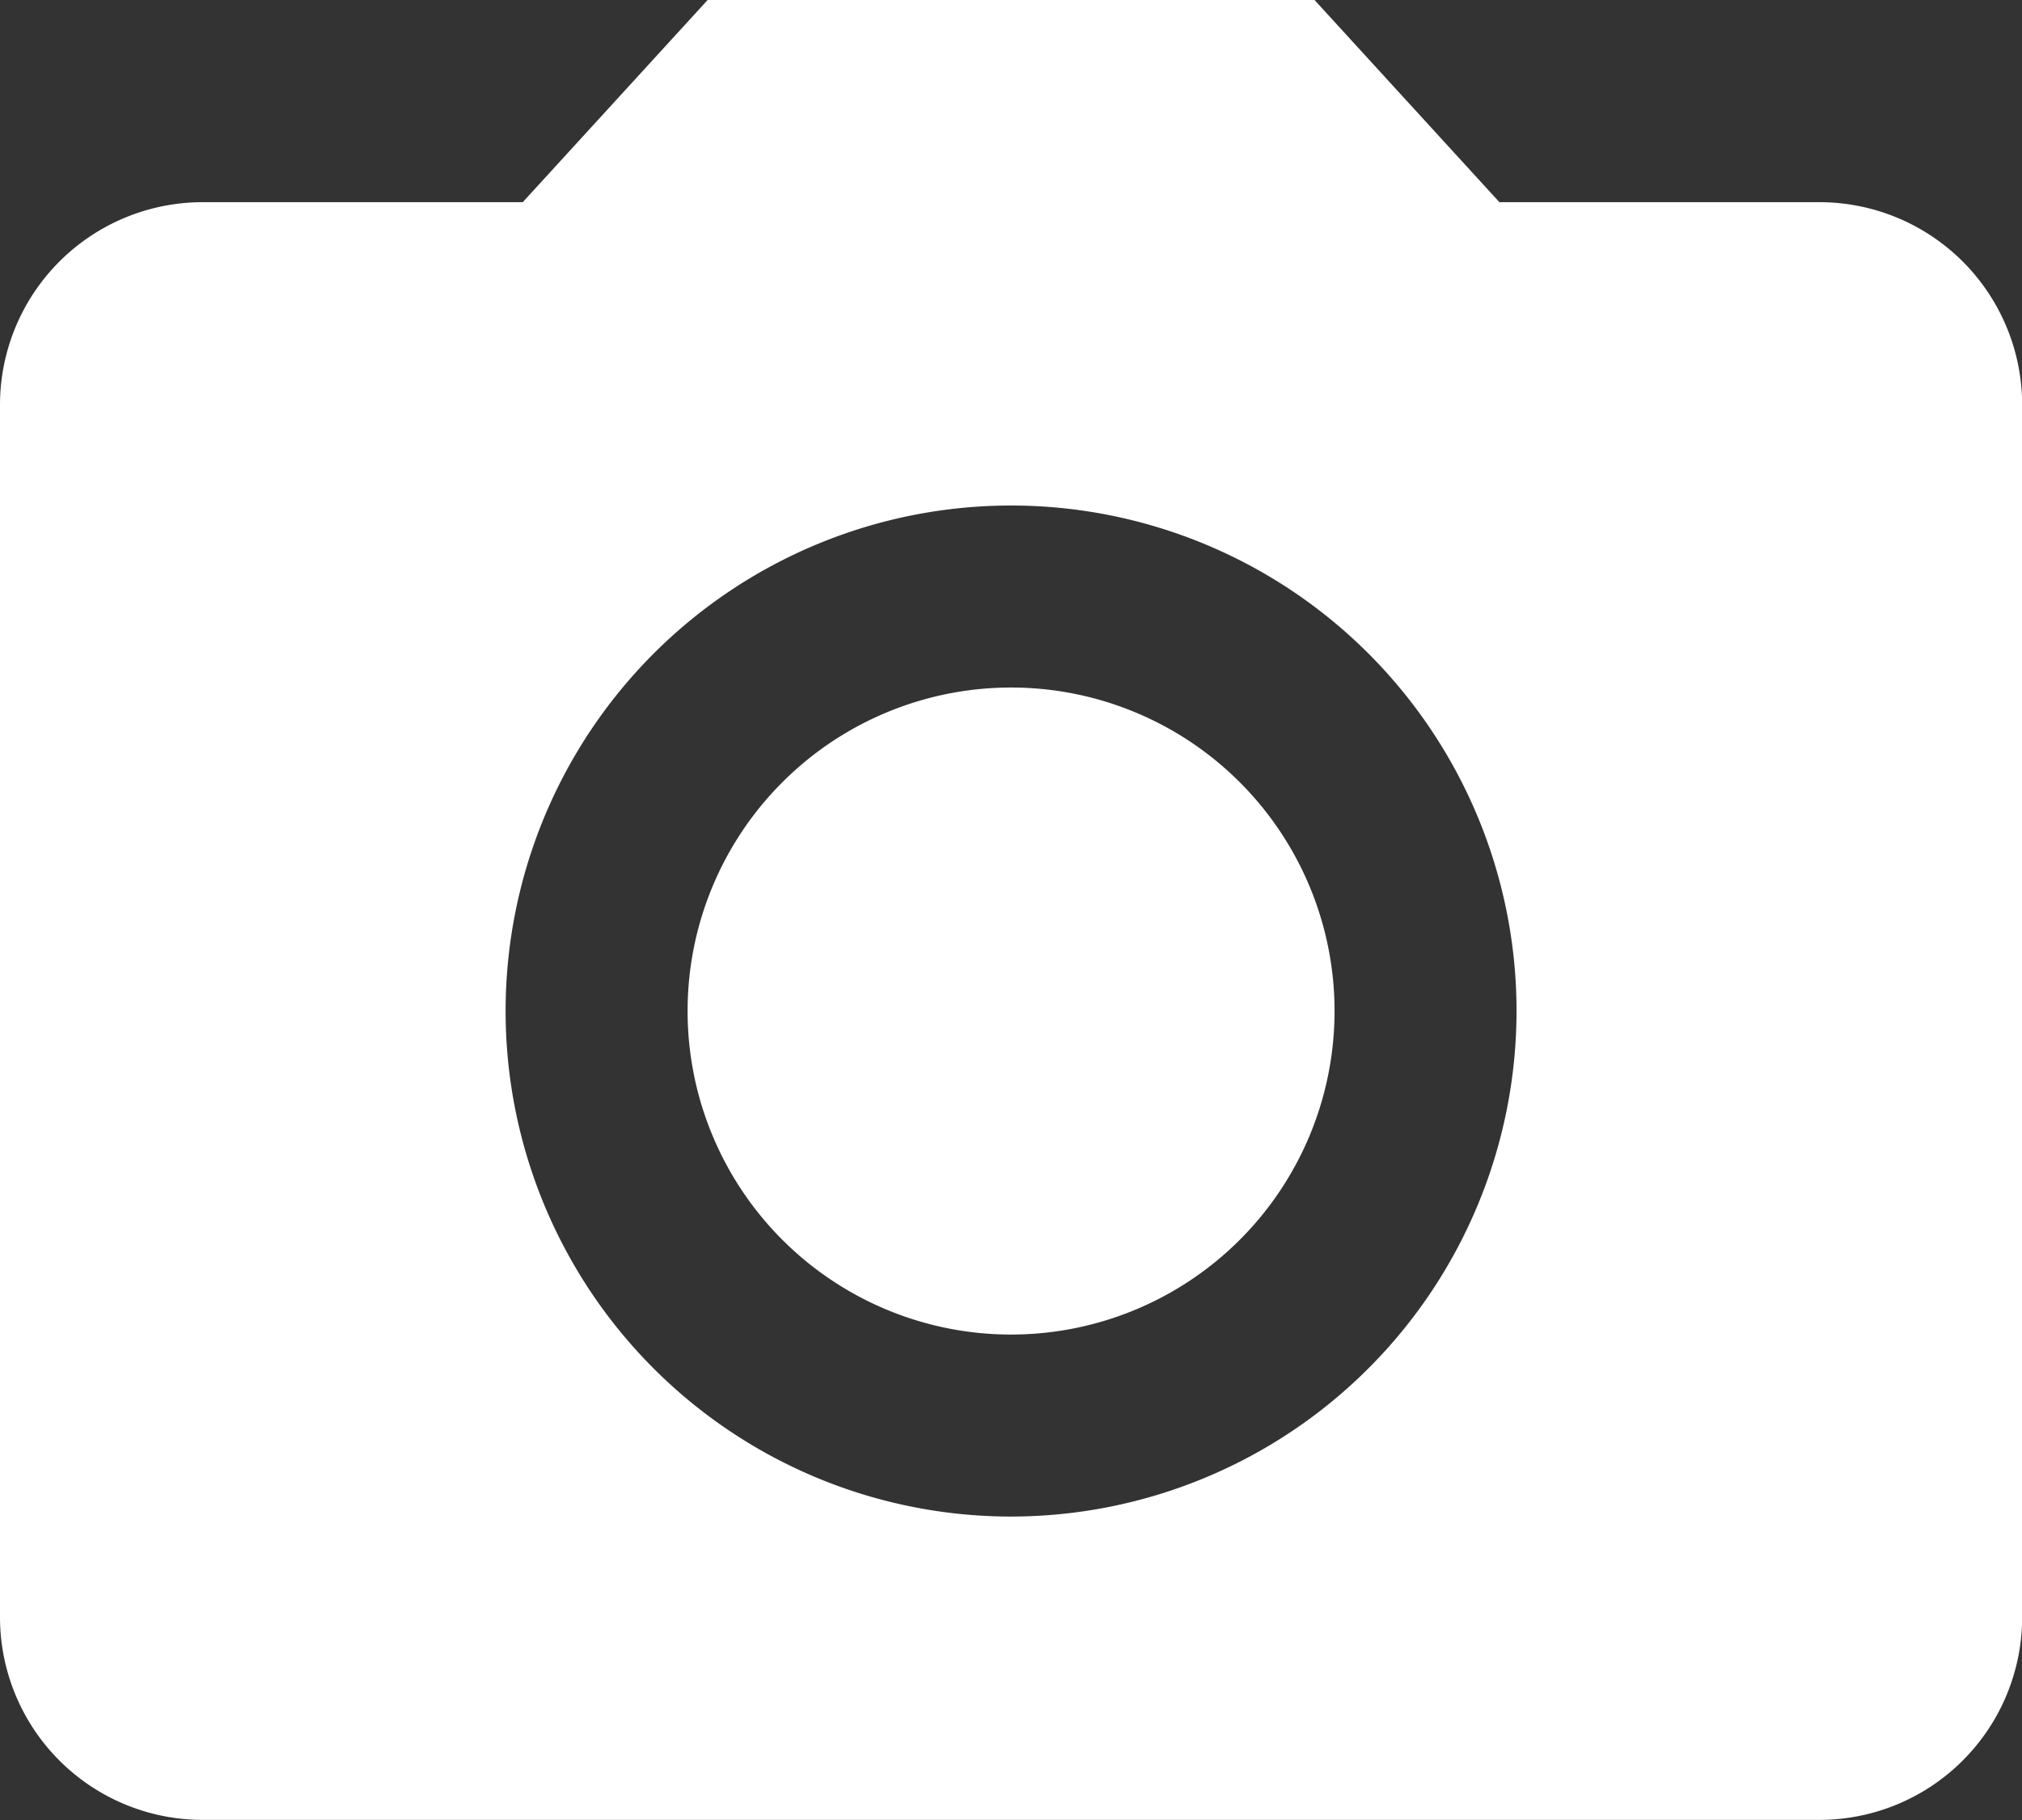
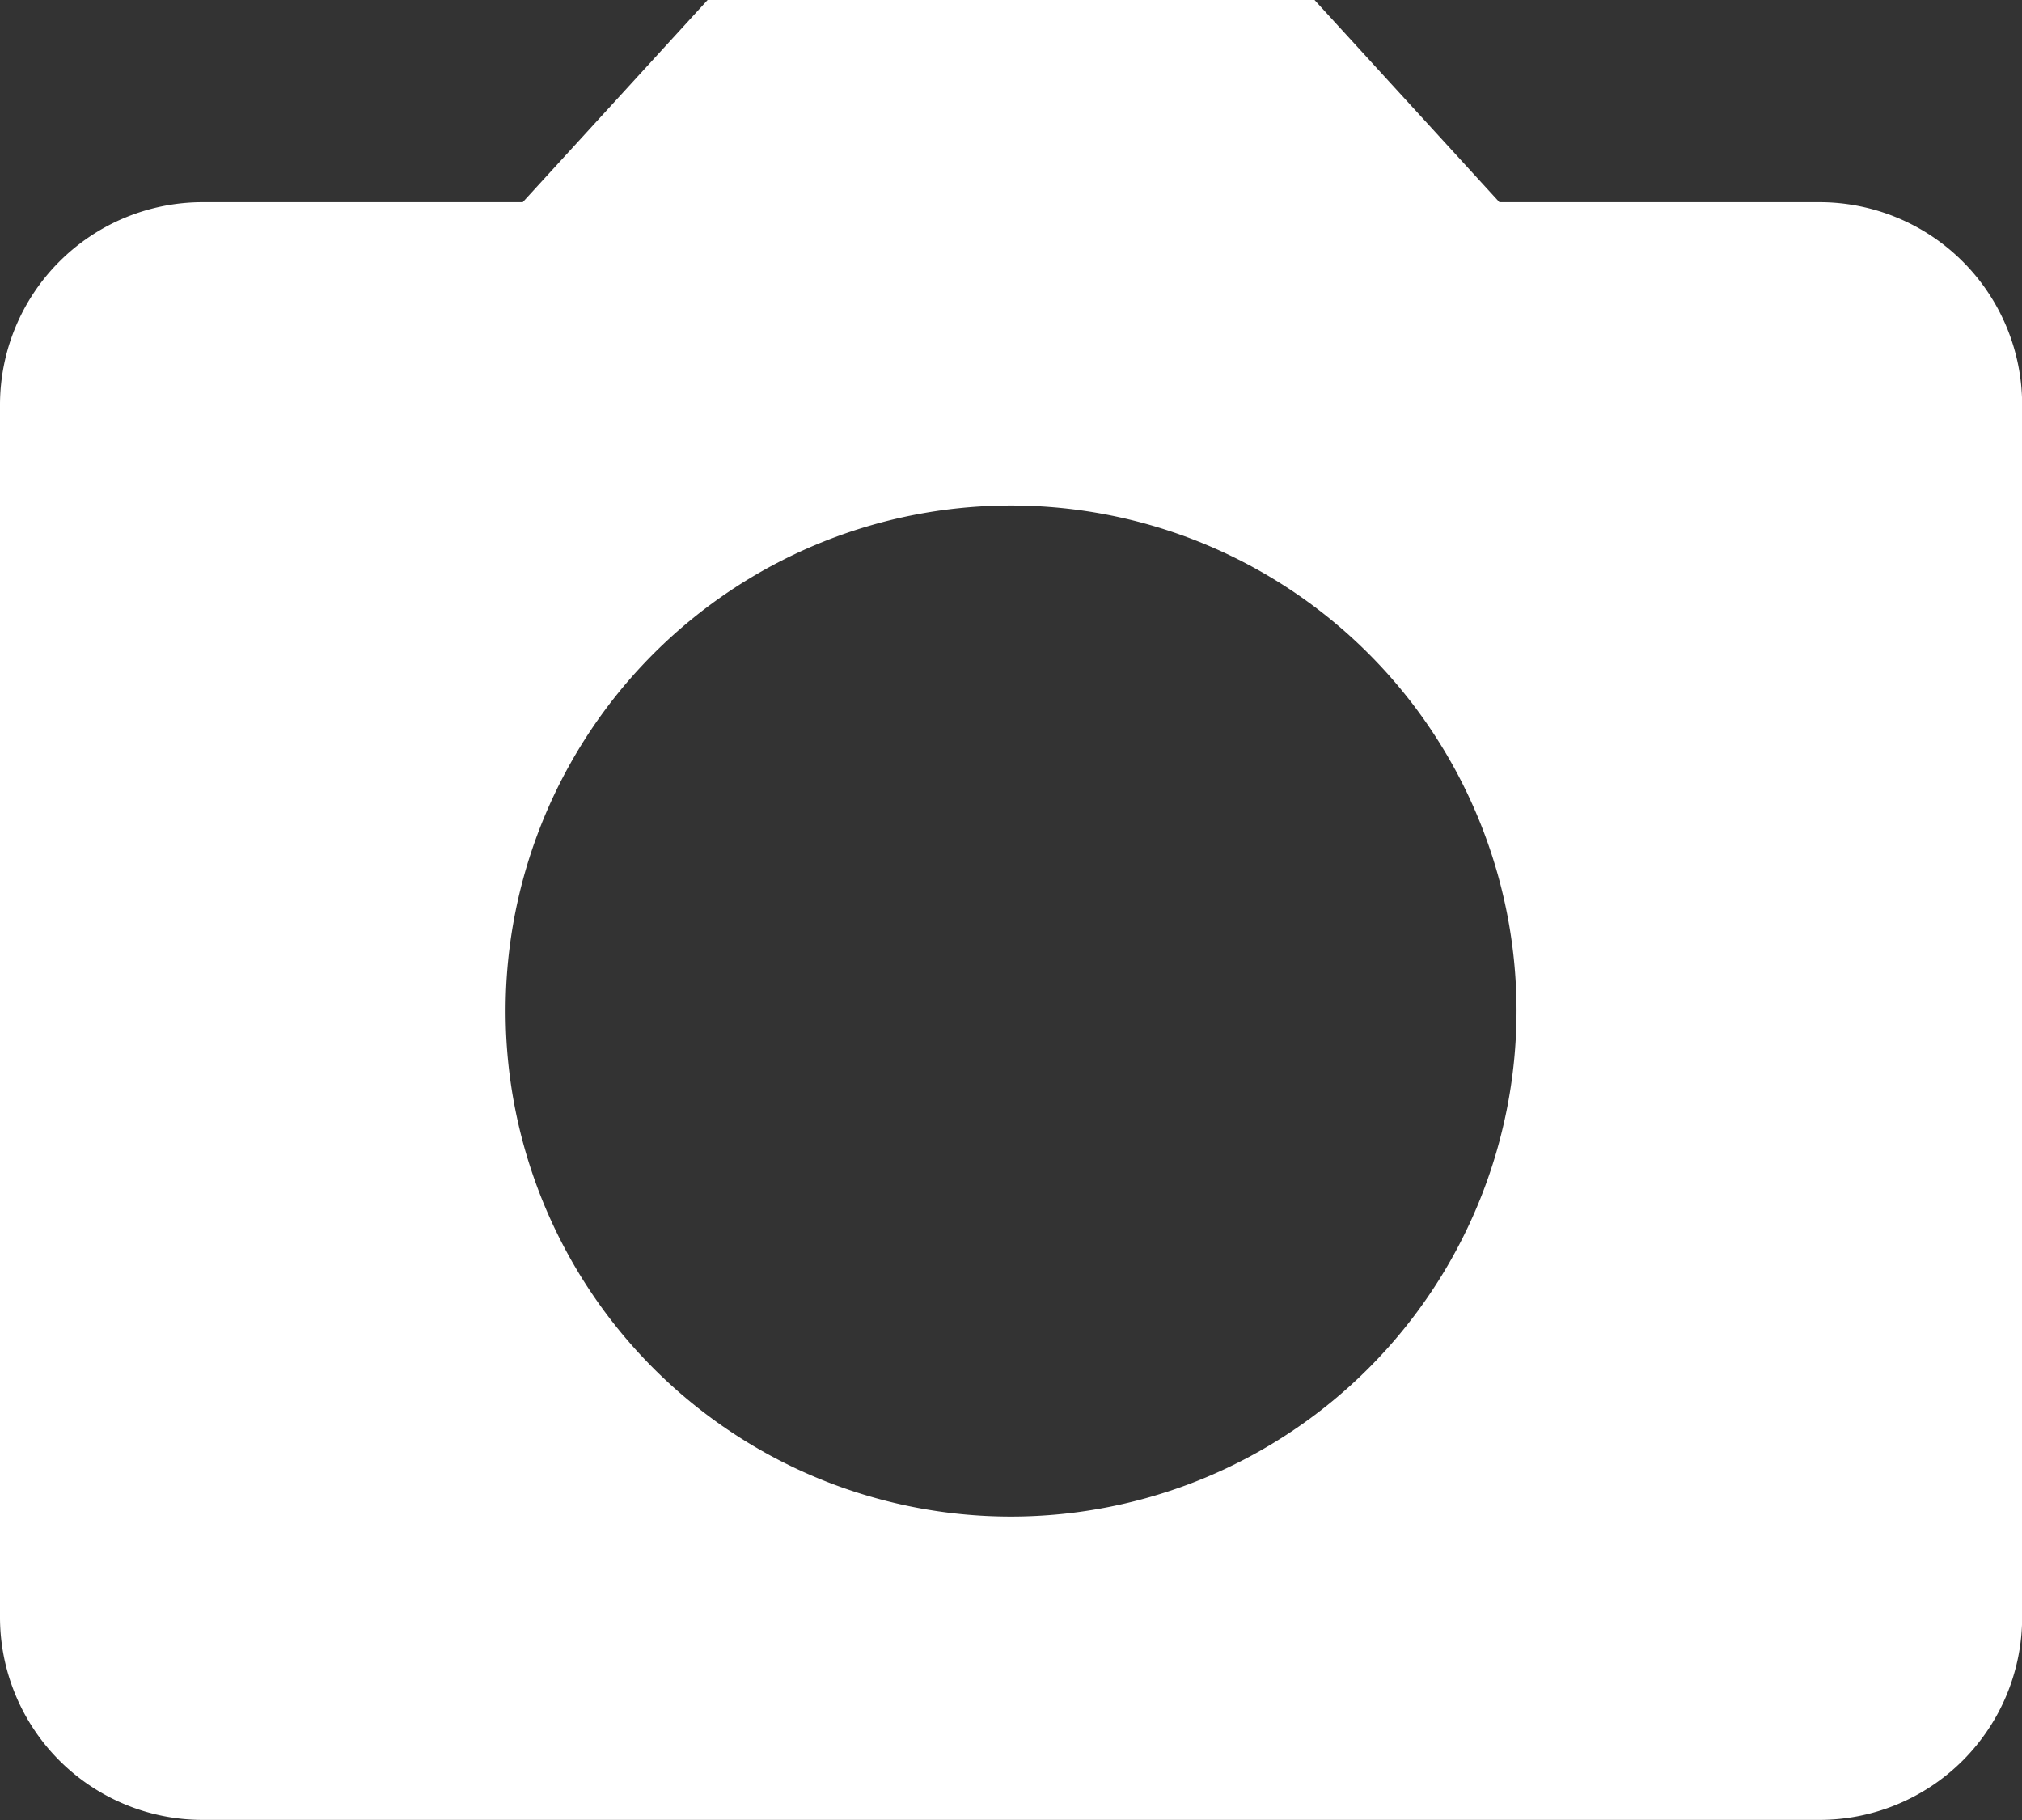
<svg xmlns="http://www.w3.org/2000/svg" width="13.333" height="12" viewBox="0 0 13.333 12">
  <rect x="0" y="0" width="13.333" height="12" fill="#333333" stroke="none" />
  <g id="Icon_material-photo-camera" data-name="Icon material-photo-camera" transform="translate(-1.333 -1.334)">
-     <path id="Path_10" data-name="Path 10" d="M10.133,8A2.133,2.133,0,1,1,8,5.867,2.133,2.133,0,0,1,10.133,8Z" fill="#fff" />
    <path id="Path_11" data-name="Path 11" d="M6,1.333,4.78,2.667H2.667A1.337,1.337,0,0,0,1.333,4v8a1.337,1.337,0,0,0,1.333,1.333H13.333A1.337,1.337,0,0,0,14.667,12V4a1.337,1.337,0,0,0-1.333-1.333H11.22L10,1.333Zm2,10A3.333,3.333,0,1,1,11.333,8,3.335,3.335,0,0,1,8,11.333Z" fill="#fff" />
  </g>
</svg>